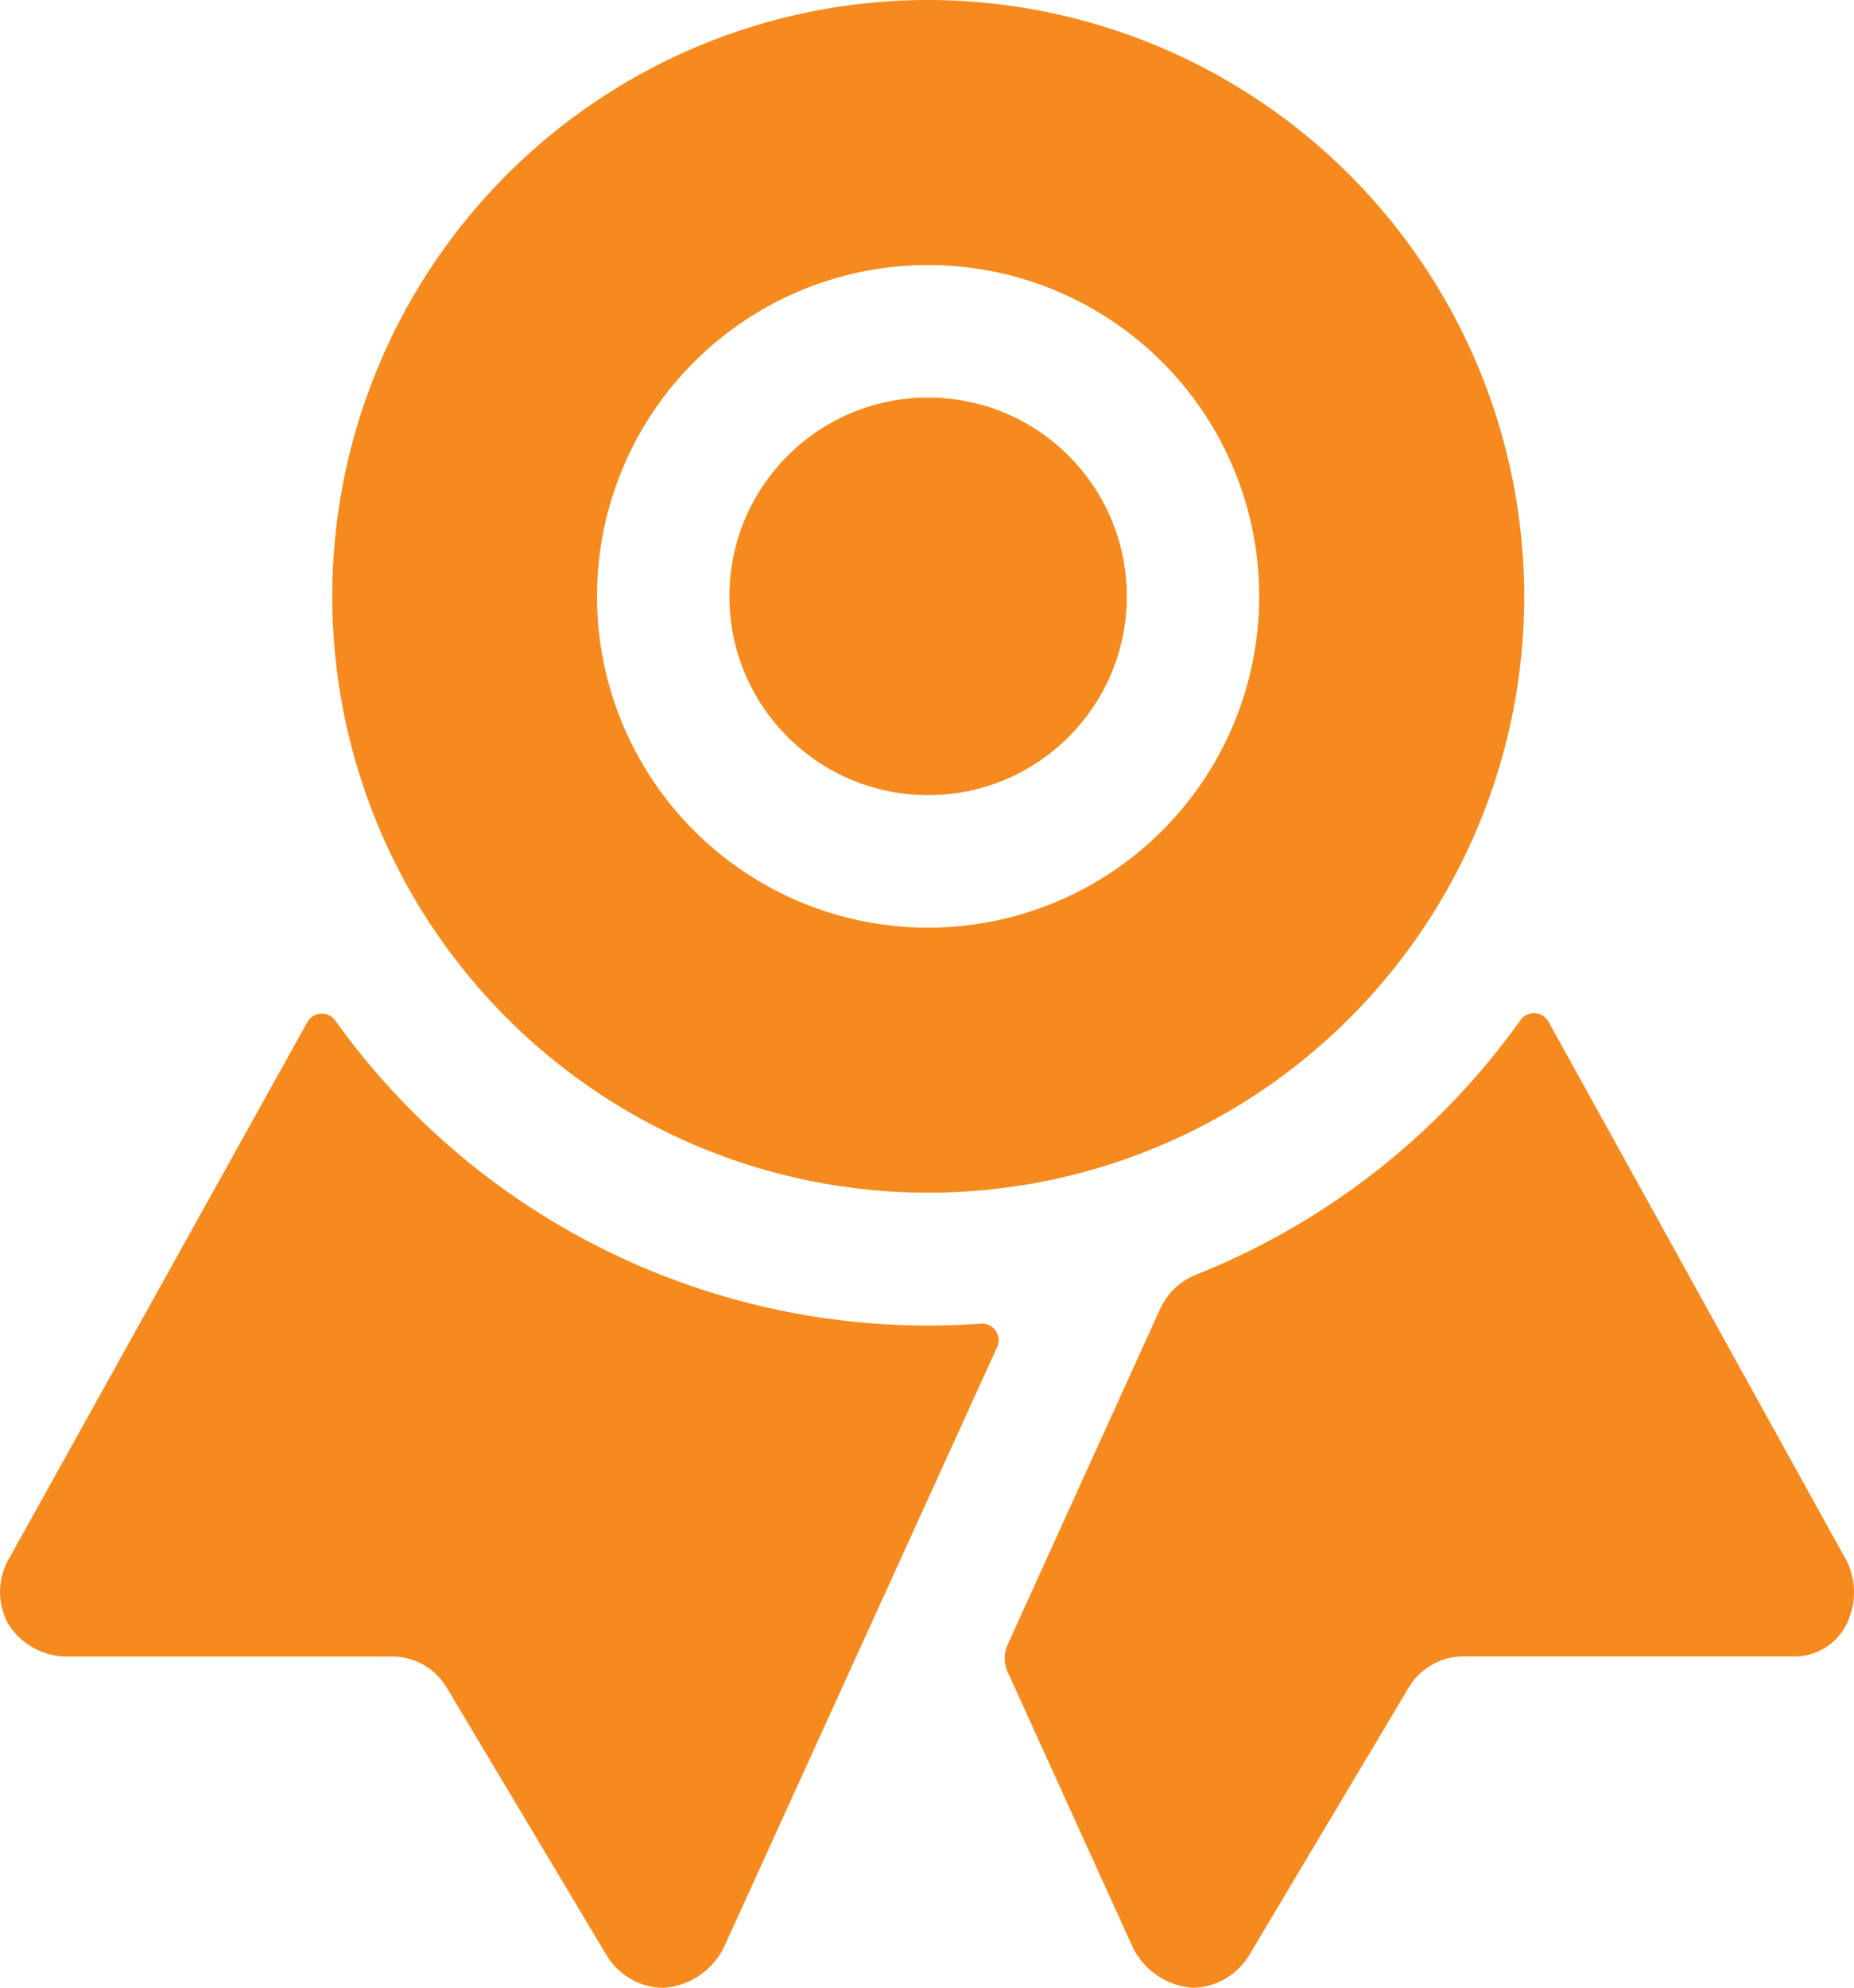
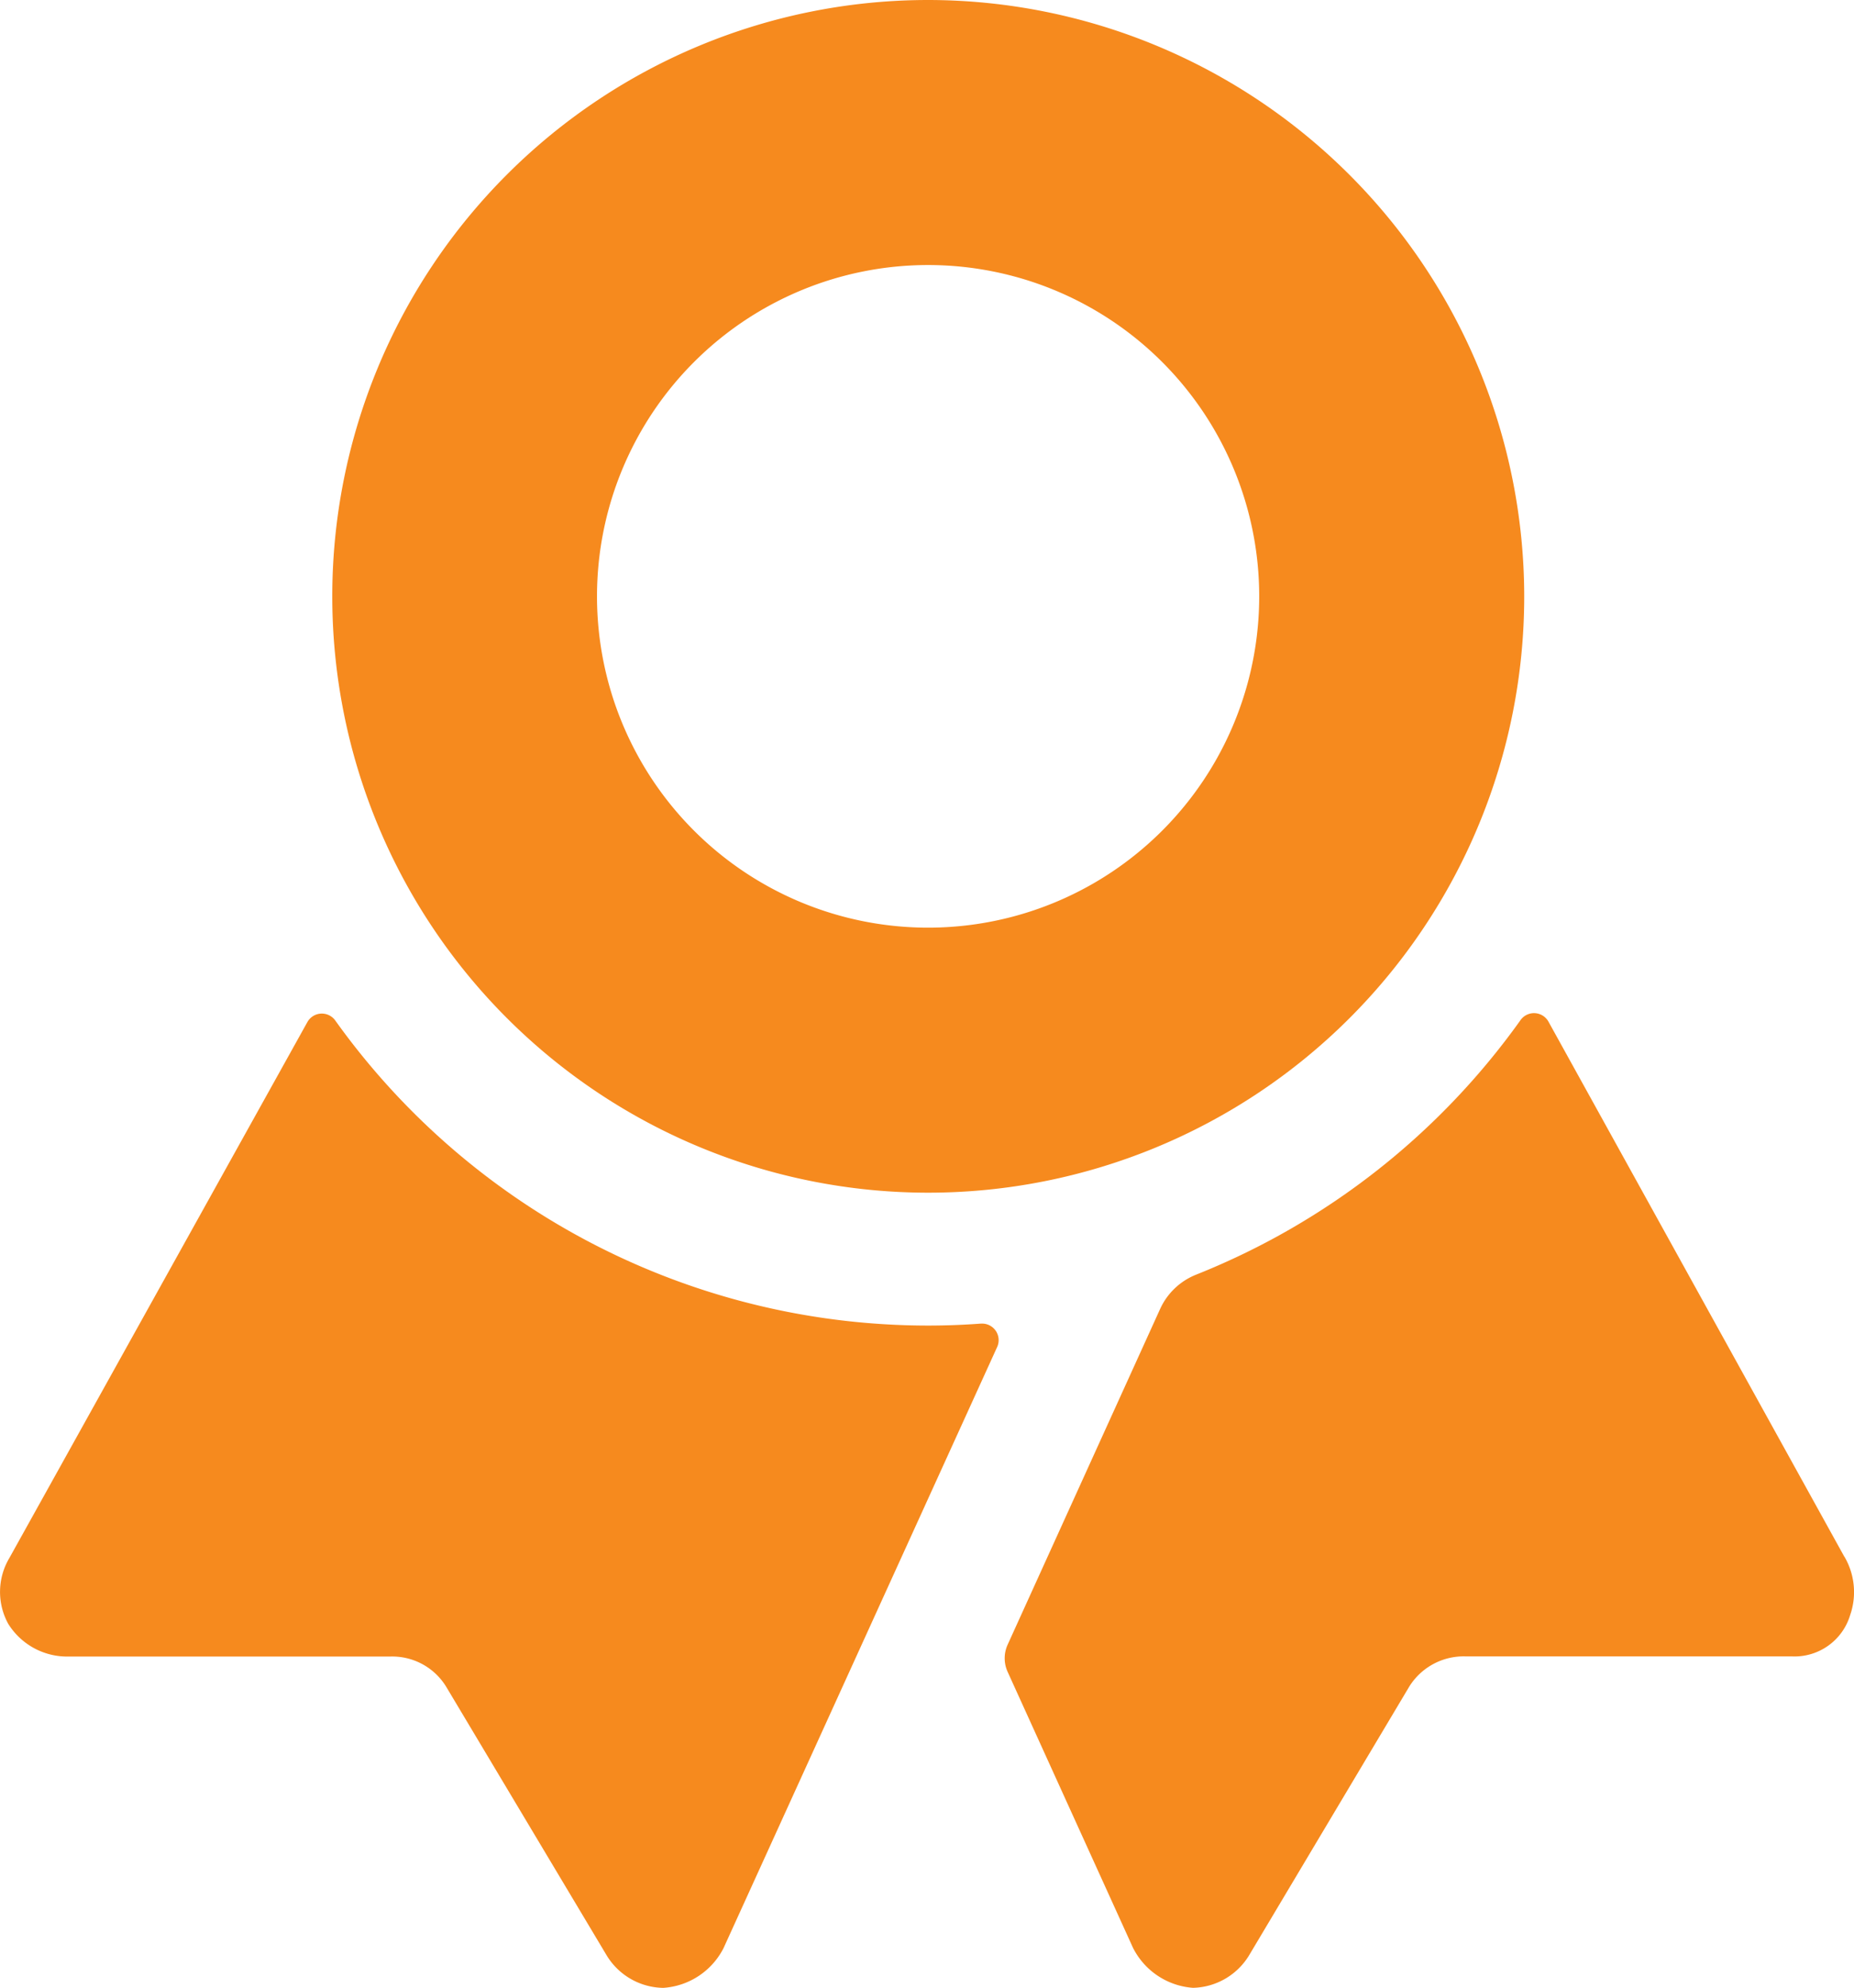
<svg xmlns="http://www.w3.org/2000/svg" id="ribbon" width="52.008" height="55.727" viewBox="0 0 52.008 55.727">
  <defs>
    <style>
      .cls-1 {
        fill: #f68a1e;
      }
    </style>
  </defs>
  <path id="Path_15563" data-name="Path 15563" class="cls-1" d="M59.524,269.374q-.735.055-1.484.055c-.607,0-1.207-.028-1.8-.08a20.446,20.446,0,0,1-14.822-8.468.464.464,0,0,0-.786.041l-8.359,15.023a1.857,1.857,0,0,0-.033,1.844,1.948,1.948,0,0,0,1.652.919h9.056a1.774,1.774,0,0,1,1.581.851l4.488,7.508a1.888,1.888,0,0,0,1.6.929,2.047,2.047,0,0,0,1.69-1.115l7.675-16.851a.464.464,0,0,0-.455-.655Zm24.222,6.533-8.3-15a.464.464,0,0,0-.782-.042A20.491,20.491,0,0,1,65.568,268a1.868,1.868,0,0,0-1.012.958l-4.279,9.415a.919.919,0,0,0,0,.766l3.514,7.731a2.049,2.049,0,0,0,1.686,1.125,1.892,1.892,0,0,0,1.591-.943l4.473-7.5a1.8,1.8,0,0,1,1.6-.848h9.145a1.629,1.629,0,0,0,1.625-1.161,1.964,1.964,0,0,0-.164-1.639Z" transform="translate(-32.01 -232.268)" />
-   <ellipse id="Ellipse_9579" data-name="Ellipse 9579" class="cls-1" cx="5.574" cy="5.573" rx="5.574" ry="5.573" transform="translate(20.461 11.145)" />
  <path id="Path_15564" data-name="Path 15564" class="cls-1" d="M128.978,16A16.718,16.718,0,1,0,145.7,32.718,16.735,16.735,0,0,0,128.978,16Zm0,26.006a9.288,9.288,0,1,1,9.288-9.288A9.288,9.288,0,0,1,128.978,42.006Z" transform="translate(-102.943 -16)" />
</svg>